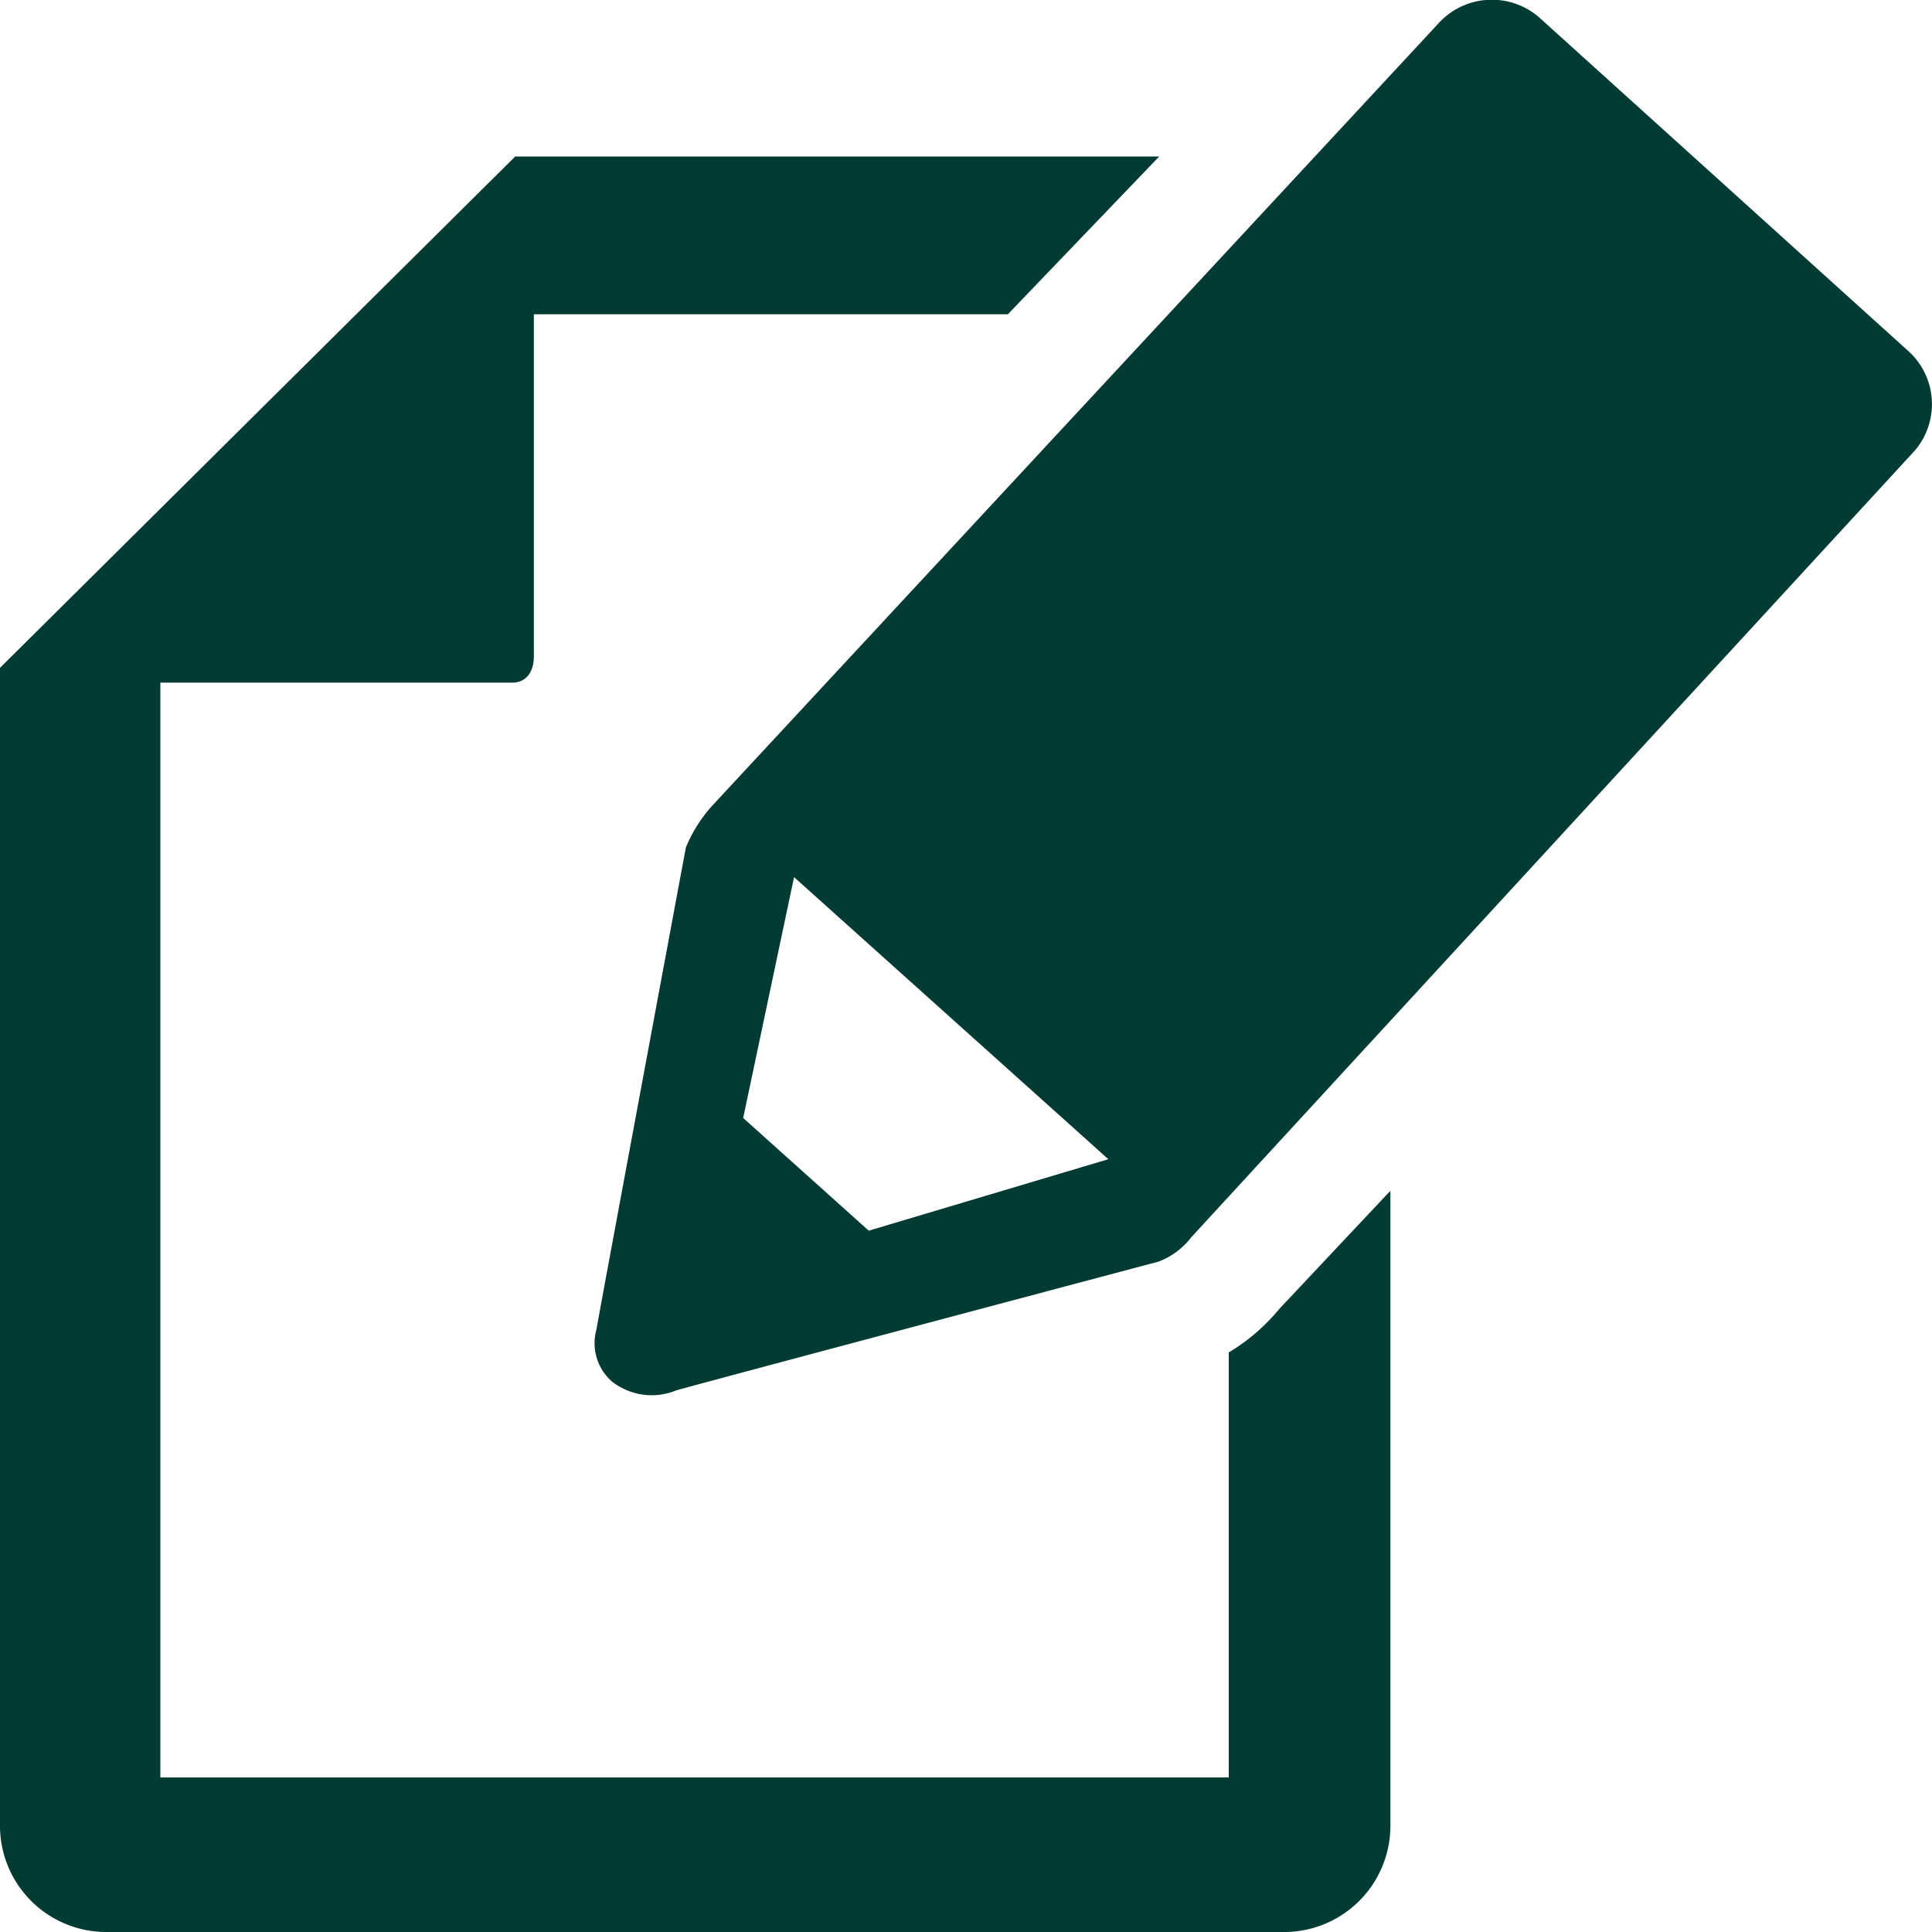
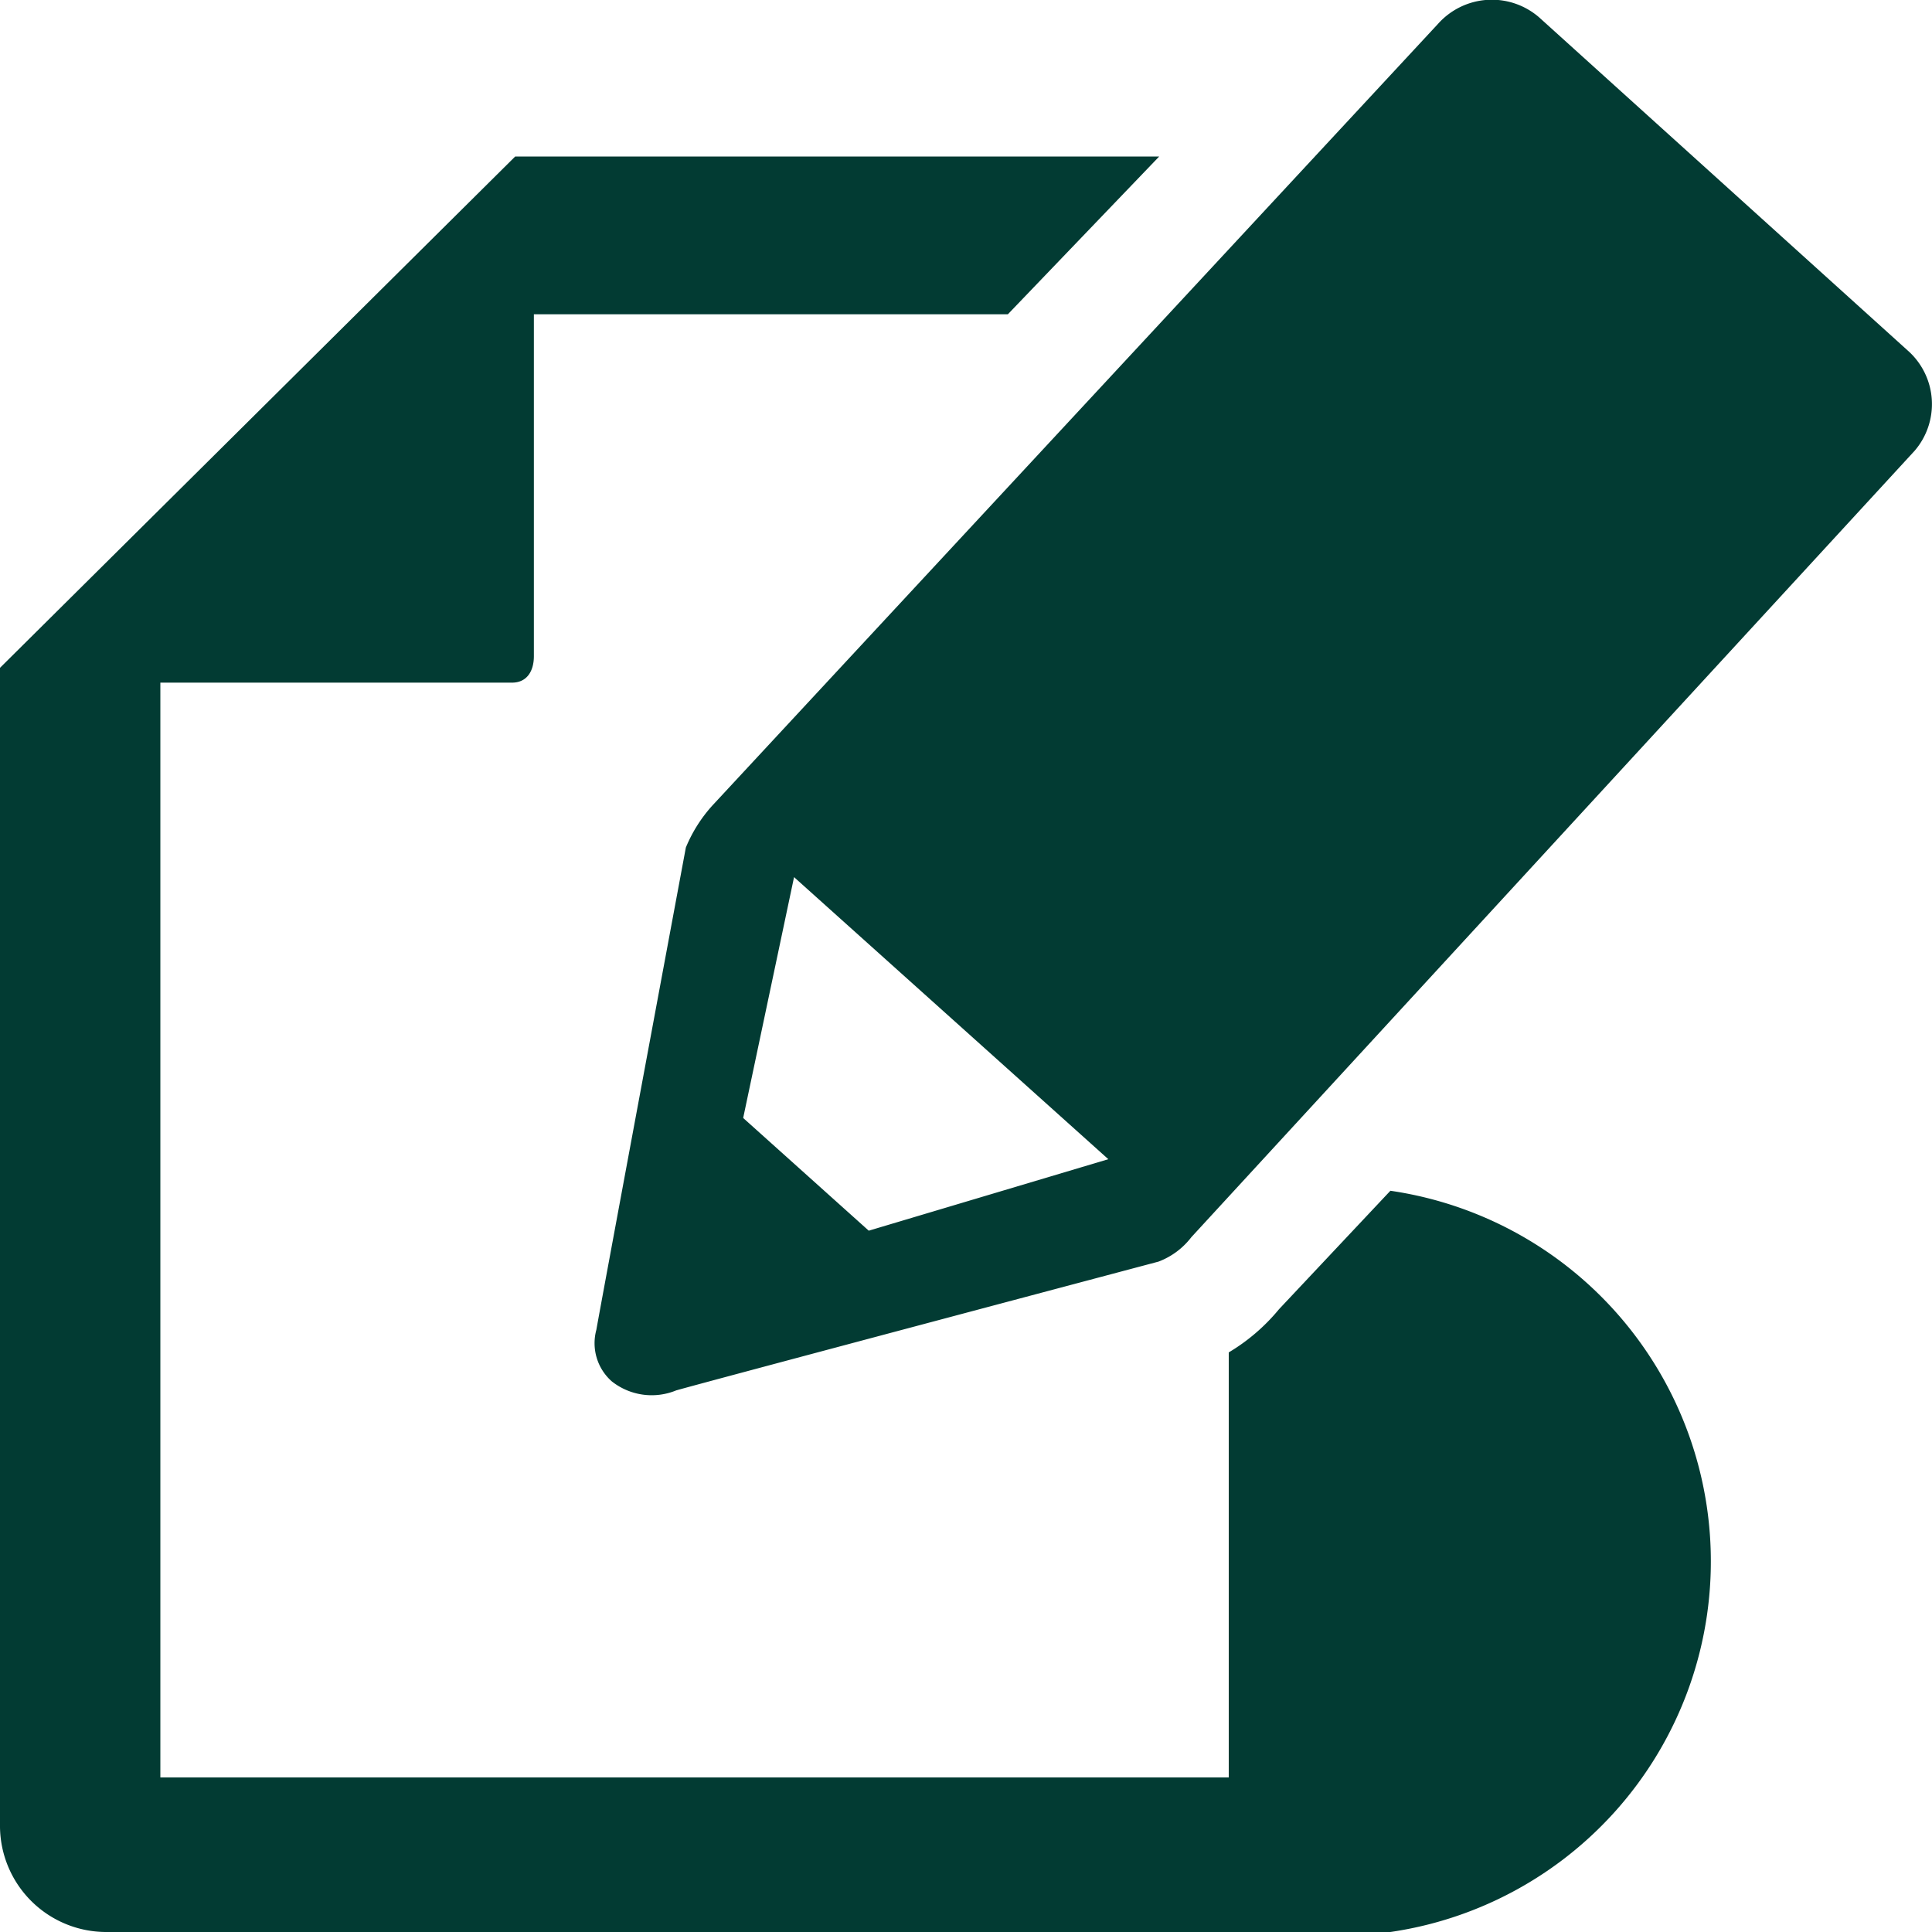
<svg xmlns="http://www.w3.org/2000/svg" viewBox="0 0 30 30">
  <title>Asset 1</title>
  <g id="Layer_2" data-name="Layer 2">
    <g id="Layer_1-2" data-name="Layer 1">
-       <path d="M22.33.37,11.06,12.51a2.25,2.25,0,0,0-.41.65S9.32,20.3,9.26,20.65a.79.79,0,0,0,.24.8,1,1,0,0,0,1,.14c.49-.14,7.49-2,7.49-2a1.16,1.16,0,0,0,.51-.38L29.73,7a1.11,1.11,0,0,0-.11-1.56L23.9.27A1.12,1.12,0,0,0,22.33.37Zm-10,13.25L17.21,18l-3.72,1.11-1.95-1.75Zm9.26,4.87v9.87A1.65,1.65,0,0,1,19.91,30H1.66A1.65,1.65,0,0,1,0,28.37v-18L8,2.43h10L15.65,4.88H8.29v5.31c0,.22-.1.41-.34.41H2.49v17H19.08V21a3,3,0,0,0,.78-.67Z" style="fill:#023b33" />
+       <path d="M22.33.37,11.06,12.51a2.25,2.25,0,0,0-.41.65S9.32,20.3,9.26,20.65a.79.79,0,0,0,.24.8,1,1,0,0,0,1,.14c.49-.14,7.49-2,7.49-2a1.16,1.16,0,0,0,.51-.38L29.73,7a1.11,1.11,0,0,0-.11-1.56L23.9.27A1.12,1.12,0,0,0,22.33.37Zm-10,13.25L17.21,18l-3.72,1.11-1.95-1.75Zm9.26,4.87A1.65,1.65,0,0,1,19.91,30H1.66A1.65,1.65,0,0,1,0,28.37v-18L8,2.43h10L15.65,4.88H8.29v5.31c0,.22-.1.41-.34.41H2.49v17H19.08V21a3,3,0,0,0,.78-.67Z" style="fill:#023b33" />
    </g>
  </g>
</svg>